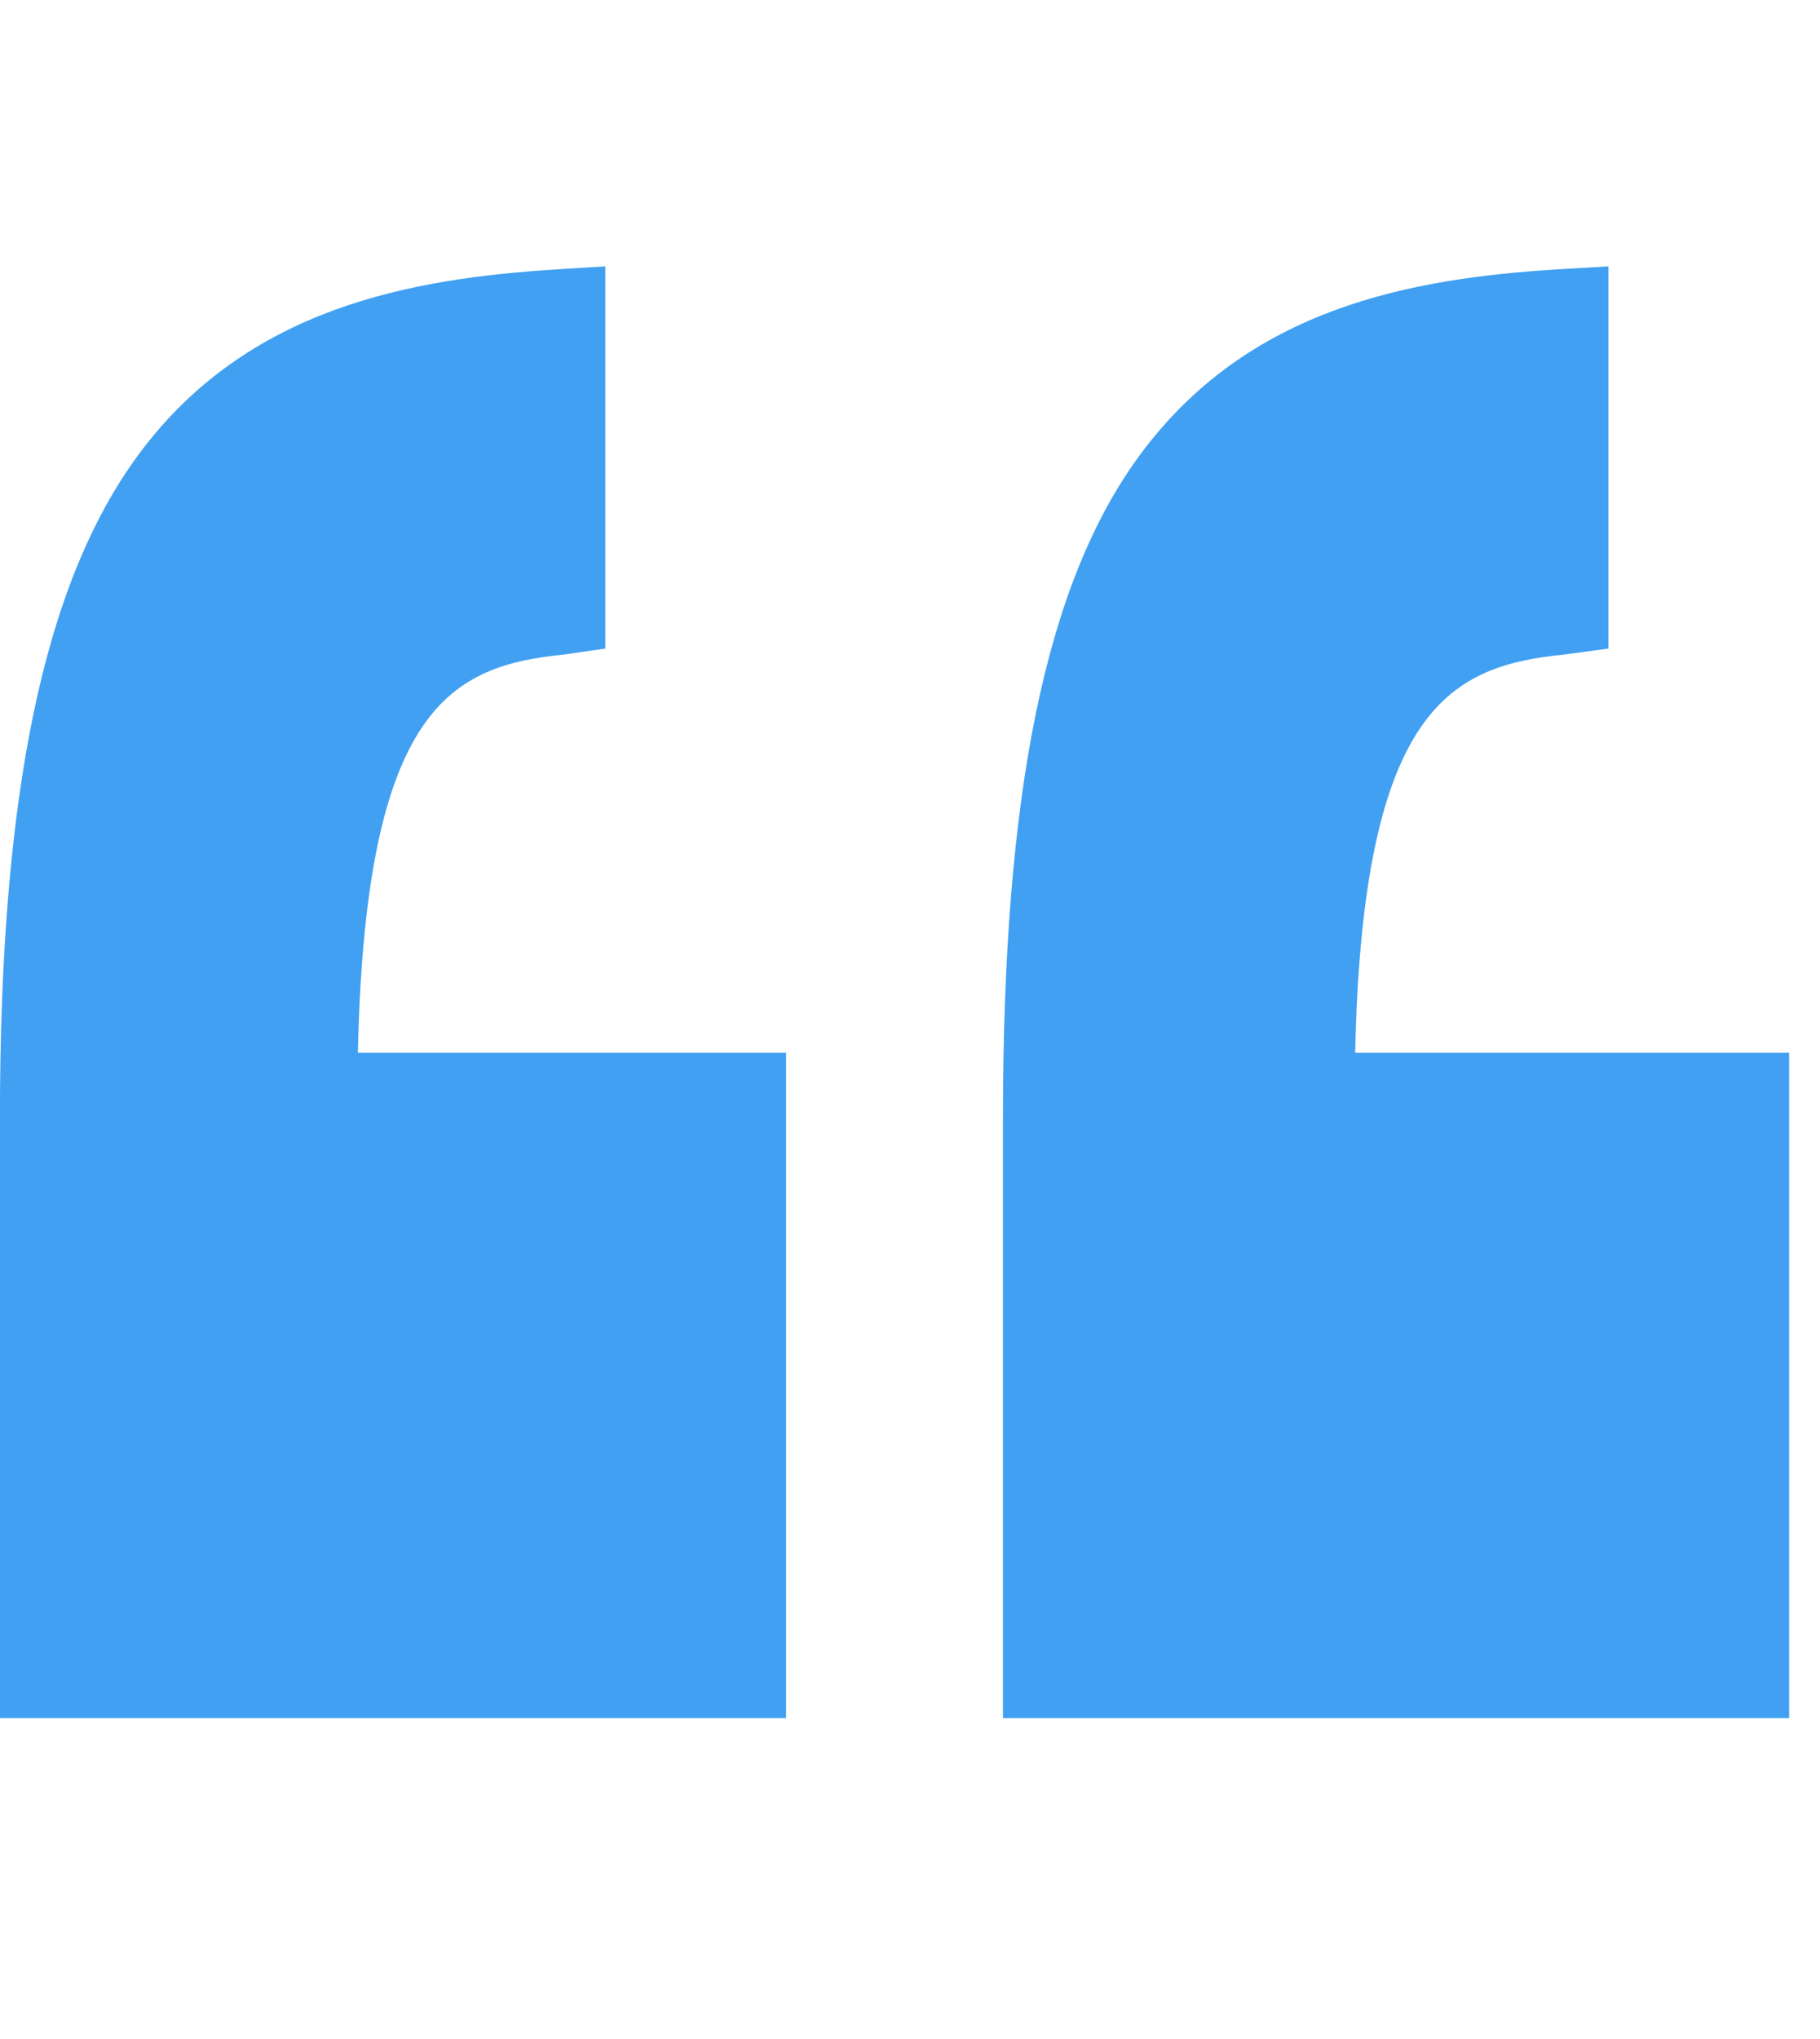
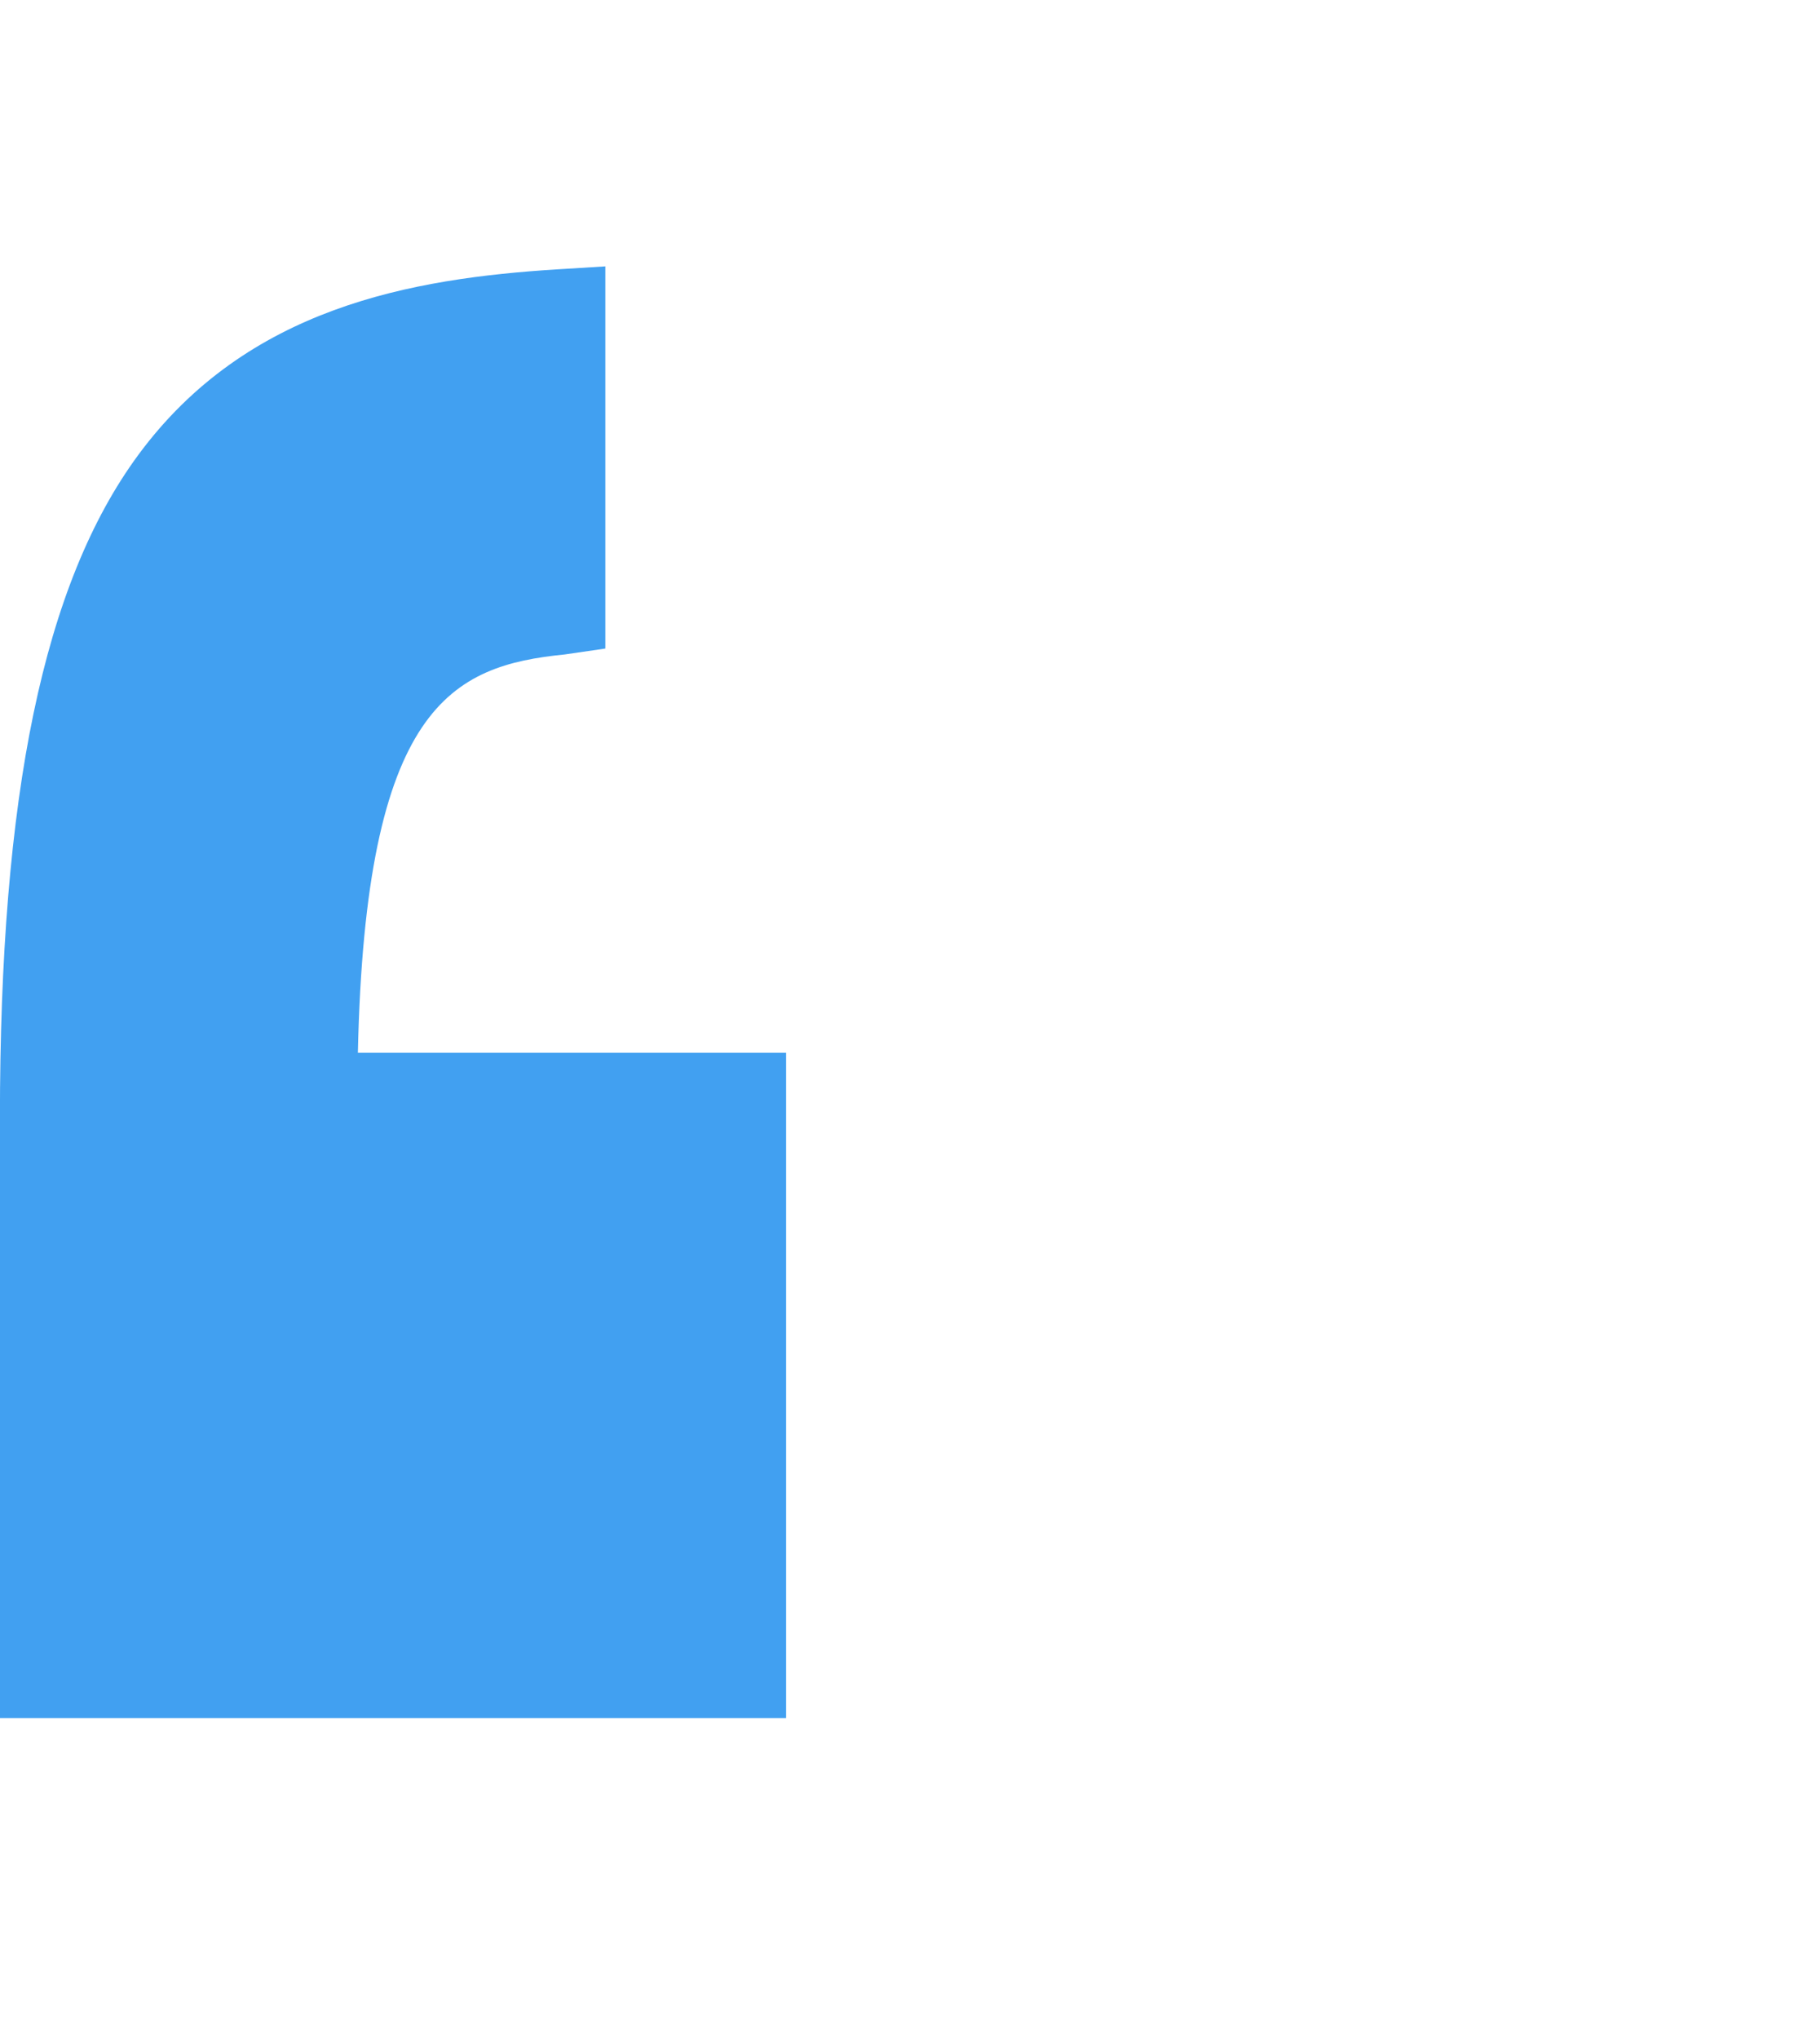
<svg xmlns="http://www.w3.org/2000/svg" width="25" height="28" viewBox="0 0 25 28" fill="none">
  <g clip-path="url(#clip0_1310_28927)">
-     <path d="M24.576 14.456H18.615C18.717 9.684 19.949 9.142 21.497 8.987L22.094 8.906L22.094 3.658L21.406 3.698C19.385 3.823 17.151 4.224 15.66 6.245C14.353 8.017 13.777 10.913 13.777 15.357L13.777 23.593H24.576V14.456Z" fill="#41A0F1" />
    <path d="M10.798 23.593L10.798 14.456H4.916C5.018 9.684 6.211 9.142 7.758 8.987L8.315 8.906V3.658L7.667 3.698C5.646 3.823 3.392 4.224 1.901 6.245C0.595 8.017 -0.001 10.913 -0.001 15.357L-0.001 23.593H10.798Z" fill="#41A0F1" />
  </g>
  <defs>
    <clipPath id="clip0_1310_28927">
      <rect width="24.577" height="27" fill="white" transform="matrix(-1 0 0 -1 24.576 27.125)" />
    </clipPath>
  </defs>
</svg>